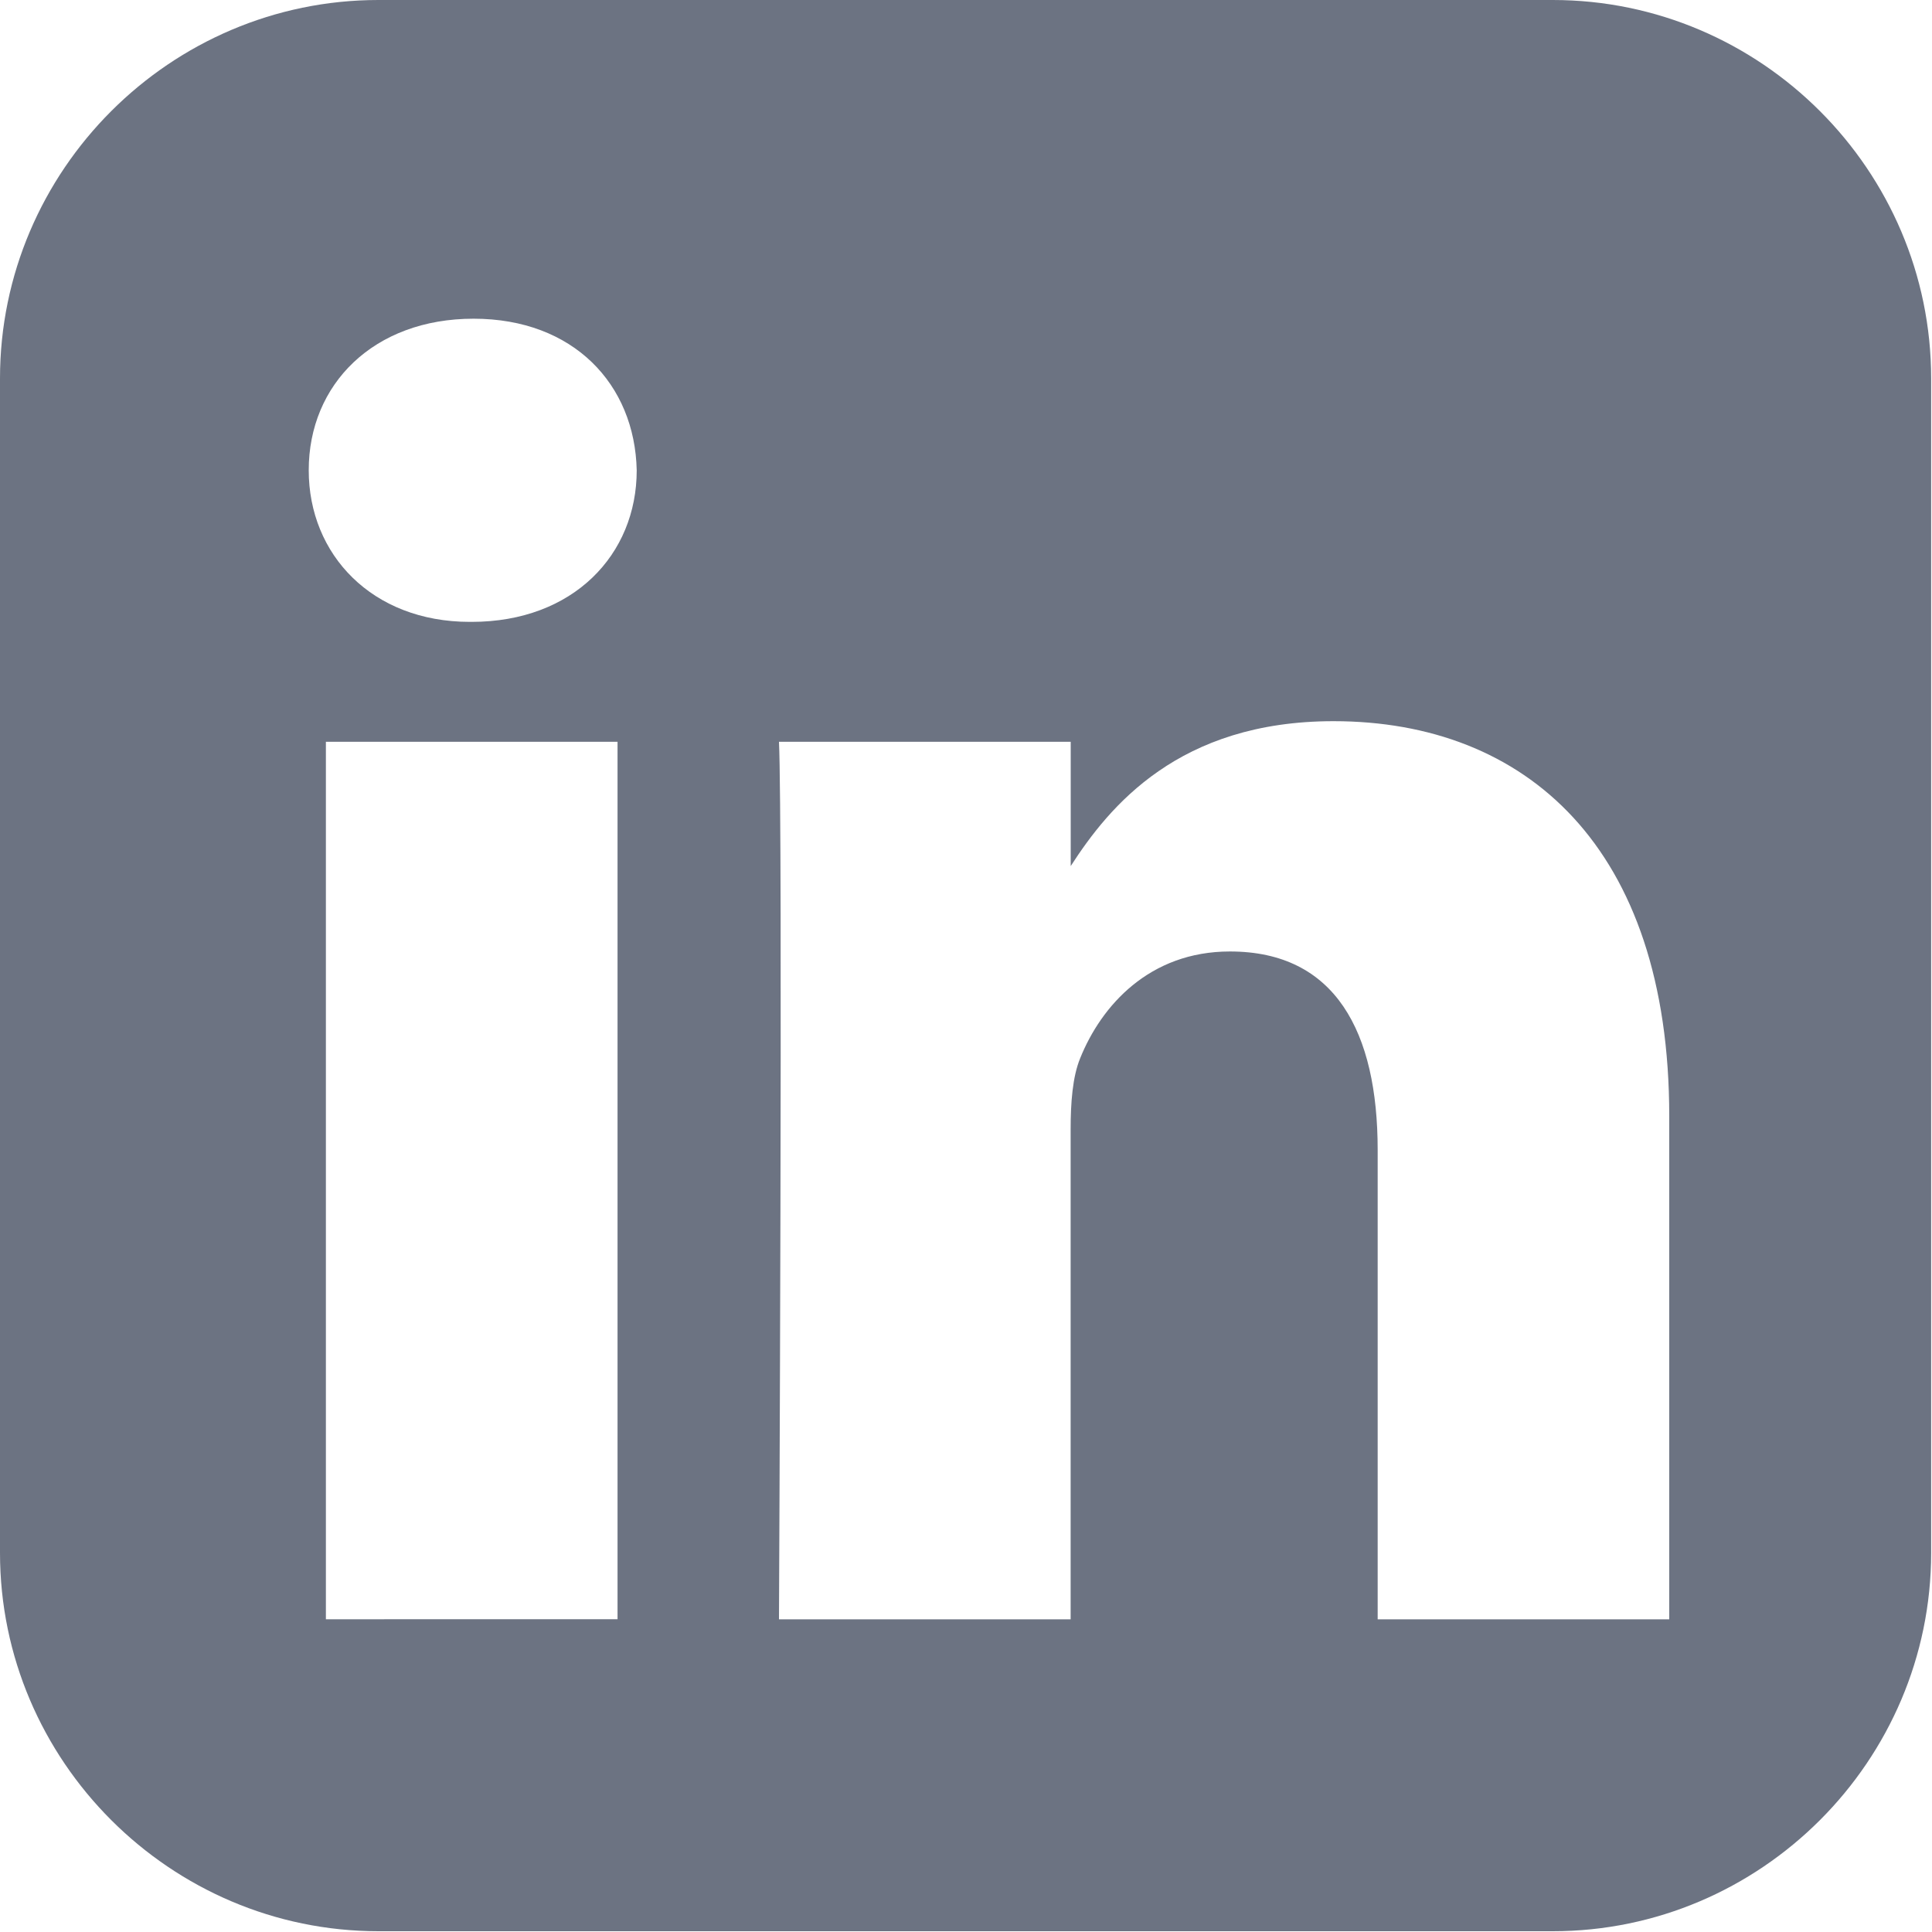
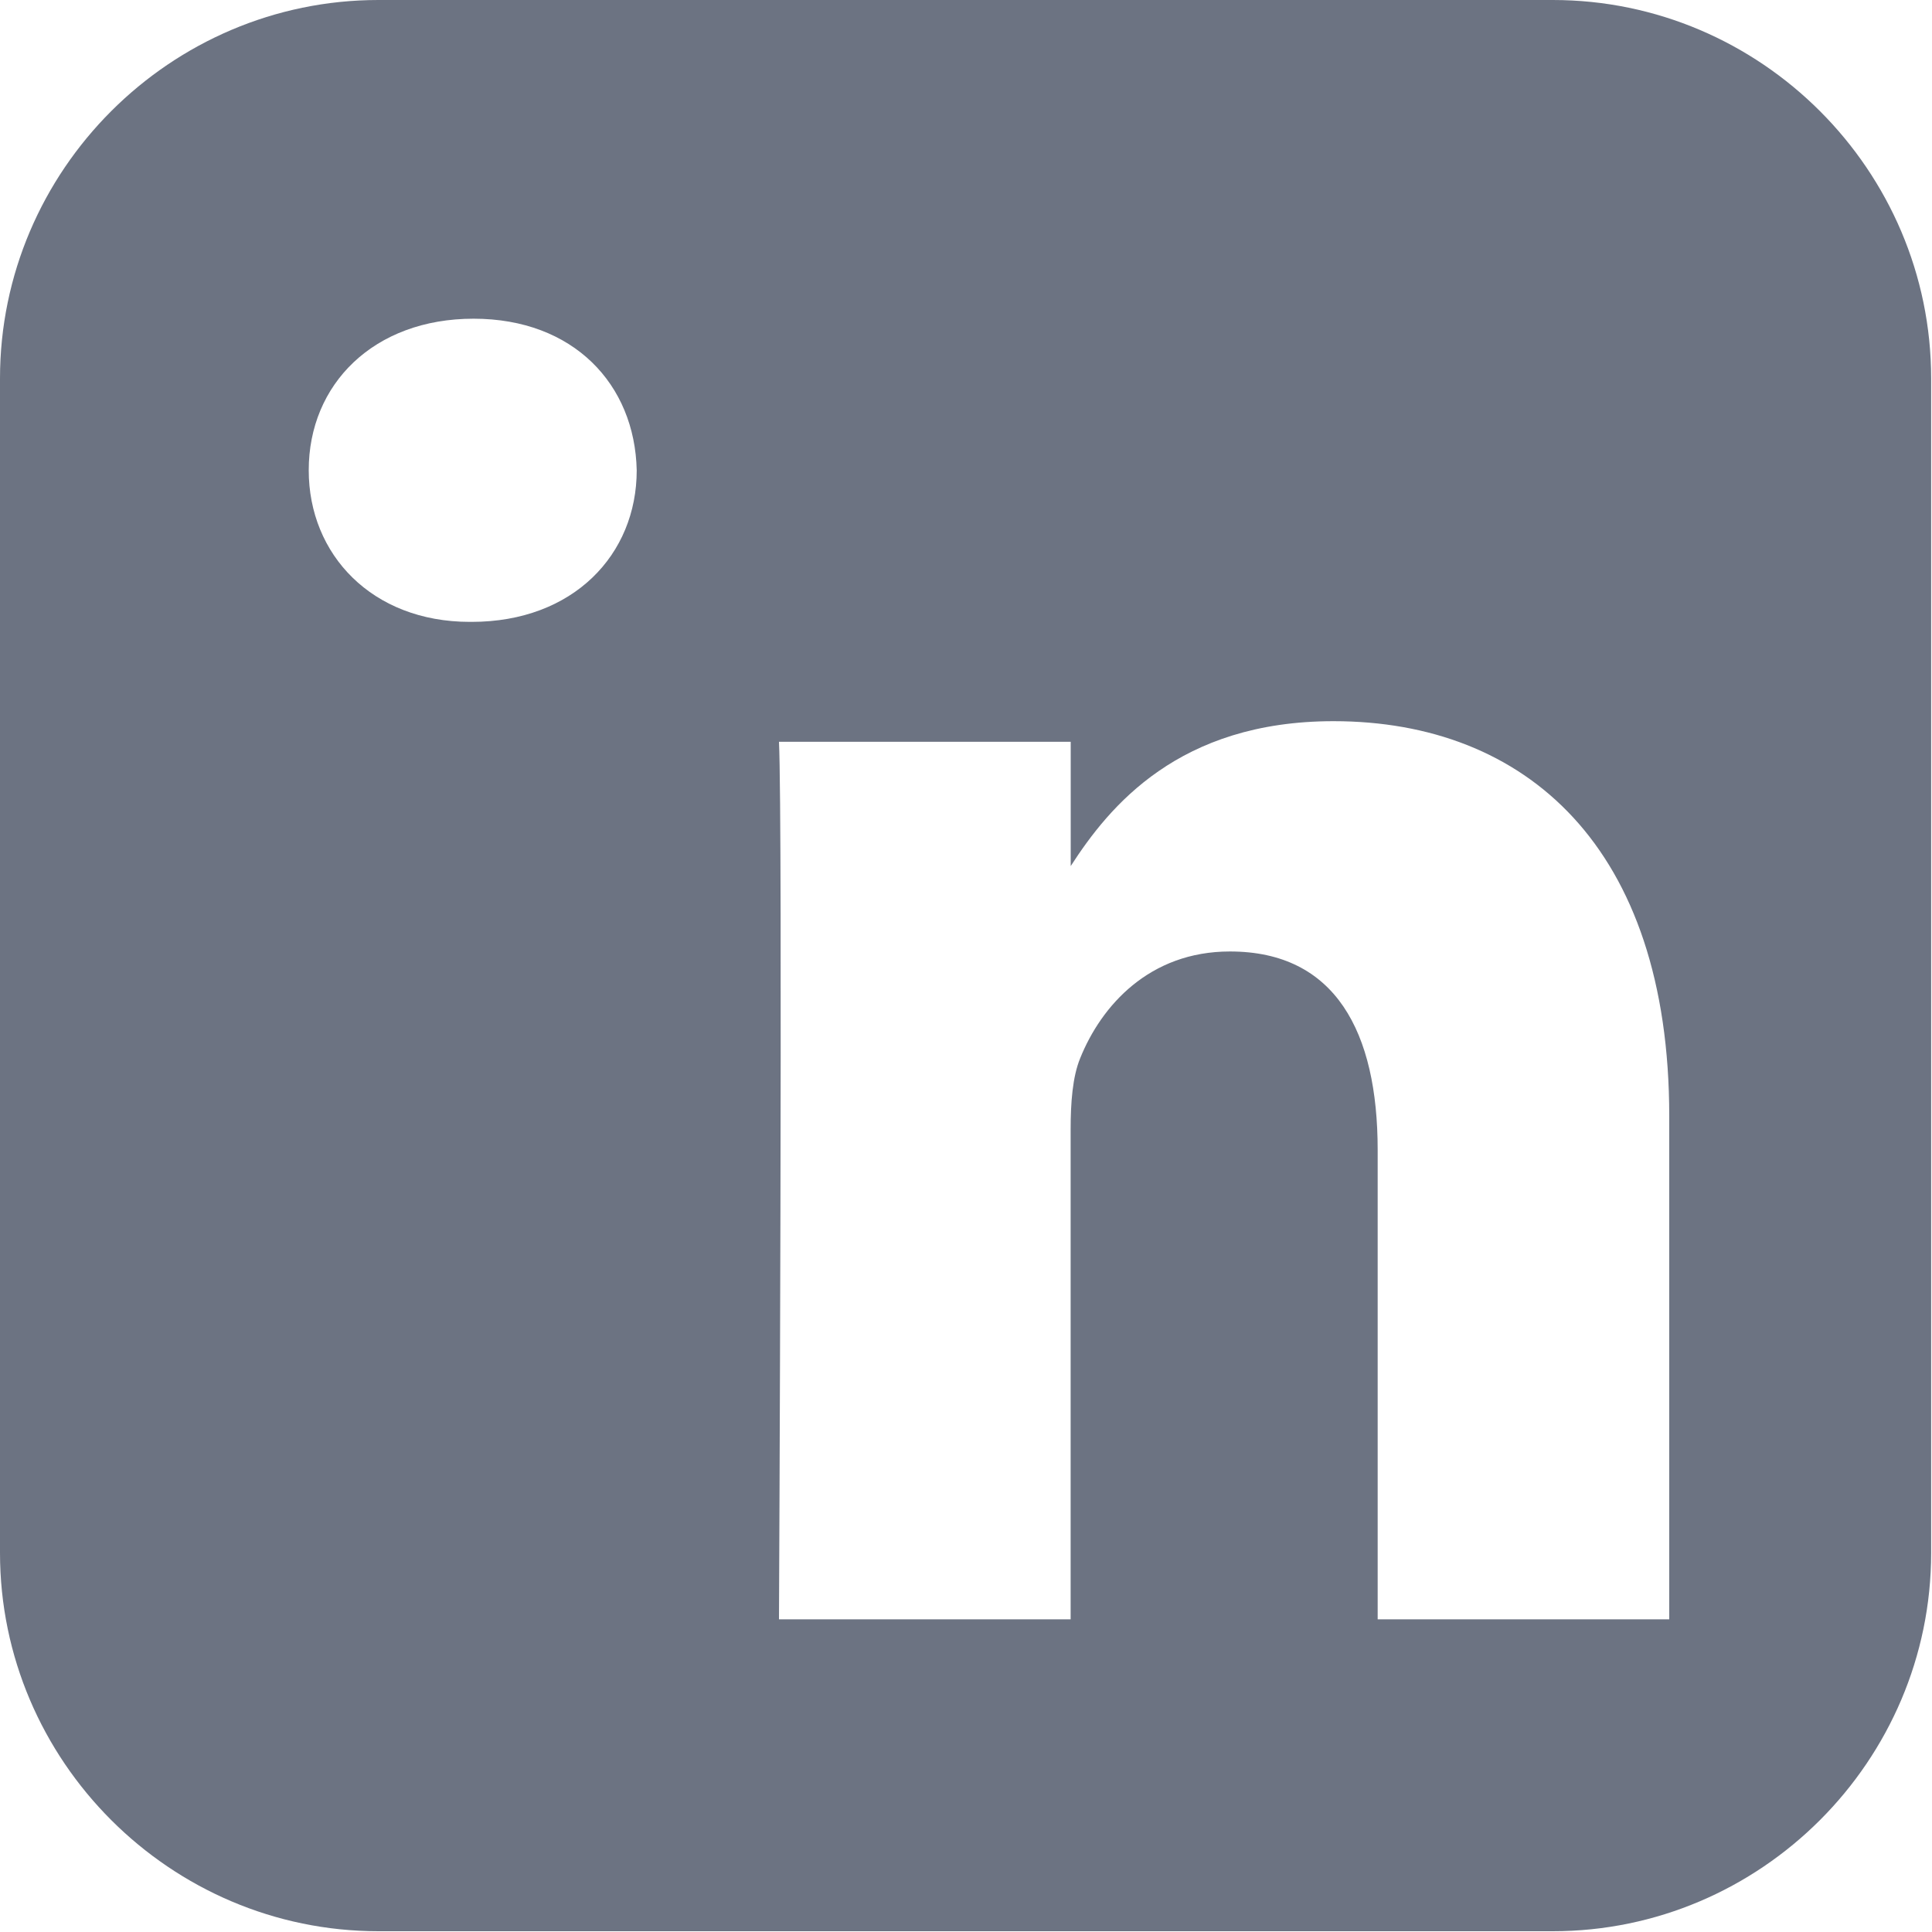
<svg xmlns="http://www.w3.org/2000/svg" version="1.1" id="Layer_1" x="0px" y="0px" width="25px" height="25px" viewBox="0 0 25 25" enable-background="new 0 0 25 25" xml:space="preserve">
-   <path fill="#6C7382" d="M4.897,0C2.204,0,0,2.204,0,4.897v15.197c0,2.691,2.204,4.896,4.897,4.896h15.196  c2.693,0,4.896-2.204,4.896-4.896V4.897C24.989,2.204,22.786,0,20.093,0H4.897z M6.128,4.124c1.292,0,2.087,0.848,2.111,1.962  c0,1.09-0.82,1.961-2.136,1.961H6.08c-1.267,0-2.085-0.872-2.085-1.961C3.994,4.971,4.837,4.124,6.128,4.124L6.128,4.124z   M17.256,9.332c2.482,0,4.344,1.623,4.344,5.111v6.511h-3.773v-6.074c0-1.526-0.546-2.568-1.912-2.568  c-1.042,0-1.664,0.702-1.937,1.38c-0.1,0.242-0.124,0.581-0.124,0.92v6.342H10.08c0,0,0.05-10.29,0-11.355h3.775v1.608  C14.355,10.432,15.253,9.332,17.256,9.332L17.256,9.332z M4.217,9.599h3.774v11.354H4.217V9.599z" />
+   <path fill="#6C7382" d="M4.897,0C2.204,0,0,2.204,0,4.897v15.197c0,2.691,2.204,4.896,4.897,4.896h15.196  c2.693,0,4.896-2.204,4.896-4.896V4.897C24.989,2.204,22.786,0,20.093,0H4.897z M6.128,4.124c1.292,0,2.087,0.848,2.111,1.962  c0,1.09-0.82,1.961-2.136,1.961H6.08c-1.267,0-2.085-0.872-2.085-1.961C3.994,4.971,4.837,4.124,6.128,4.124L6.128,4.124z   M17.256,9.332c2.482,0,4.344,1.623,4.344,5.111v6.511h-3.773v-6.074c0-1.526-0.546-2.568-1.912-2.568  c-1.042,0-1.664,0.702-1.937,1.38c-0.1,0.242-0.124,0.581-0.124,0.92v6.342H10.08c0,0,0.05-10.29,0-11.355h3.775v1.608  C14.355,10.432,15.253,9.332,17.256,9.332L17.256,9.332z M4.217,9.599h3.774v11.354V9.599z" />
</svg>